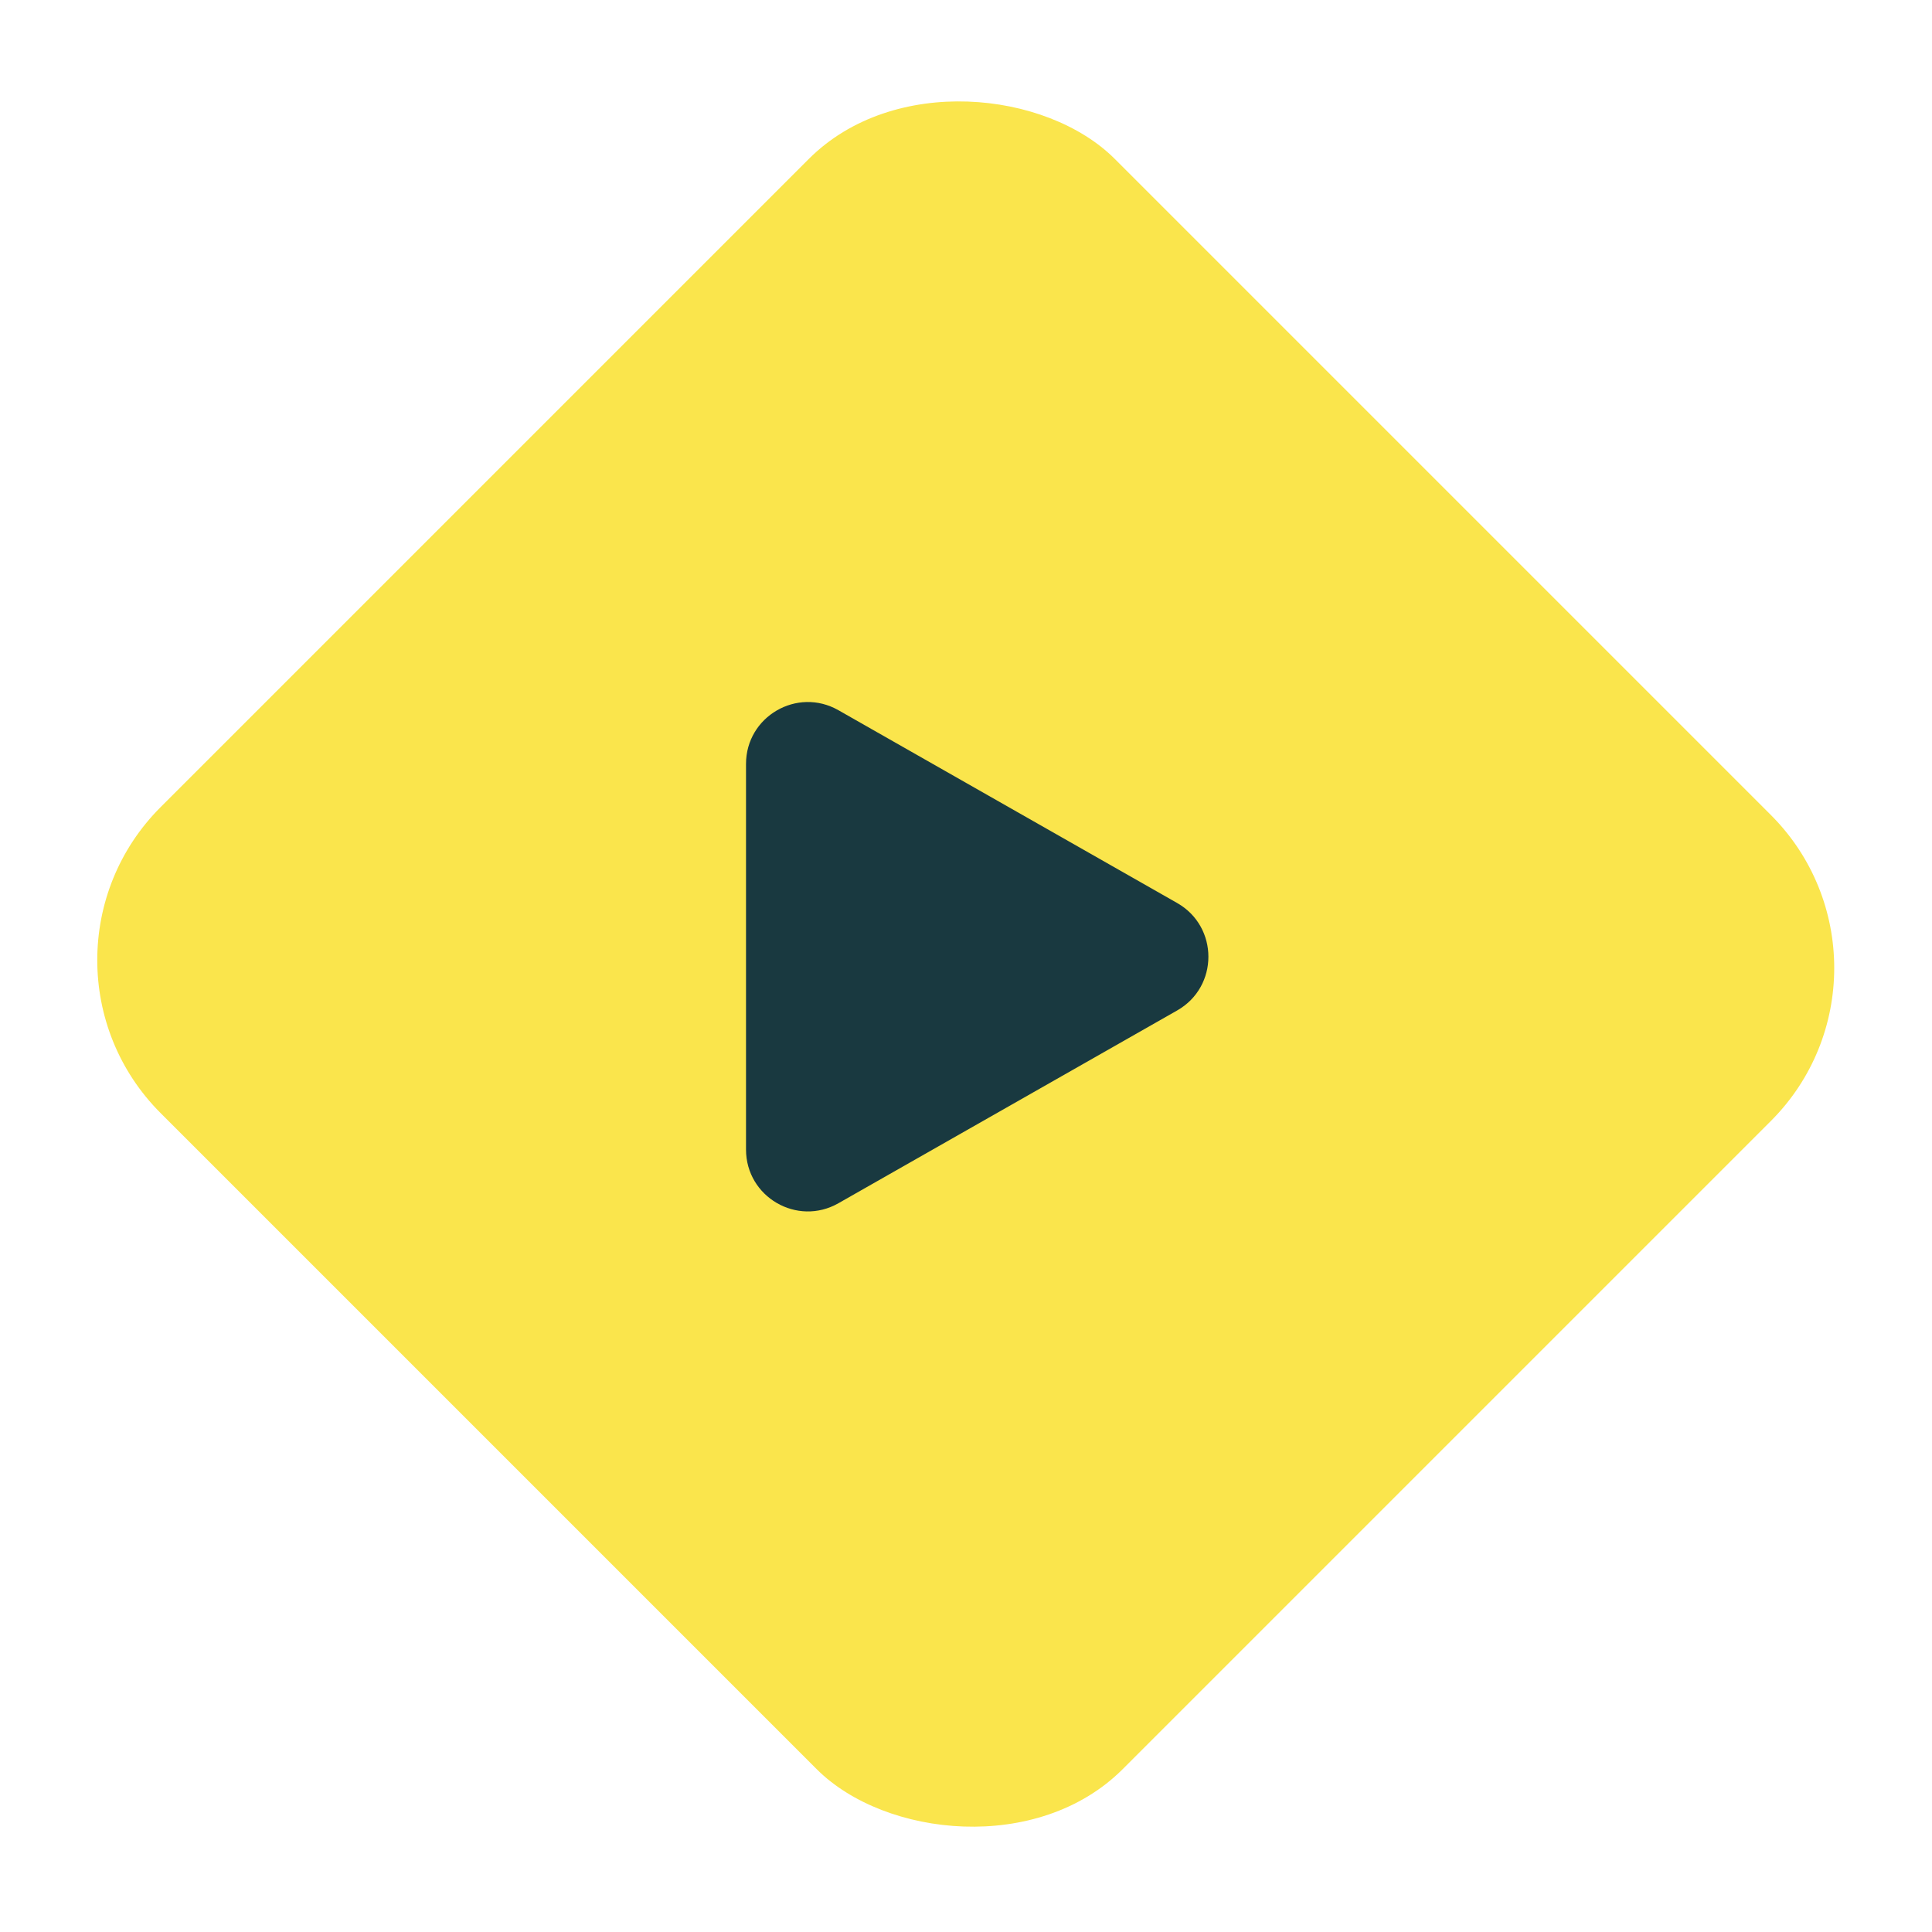
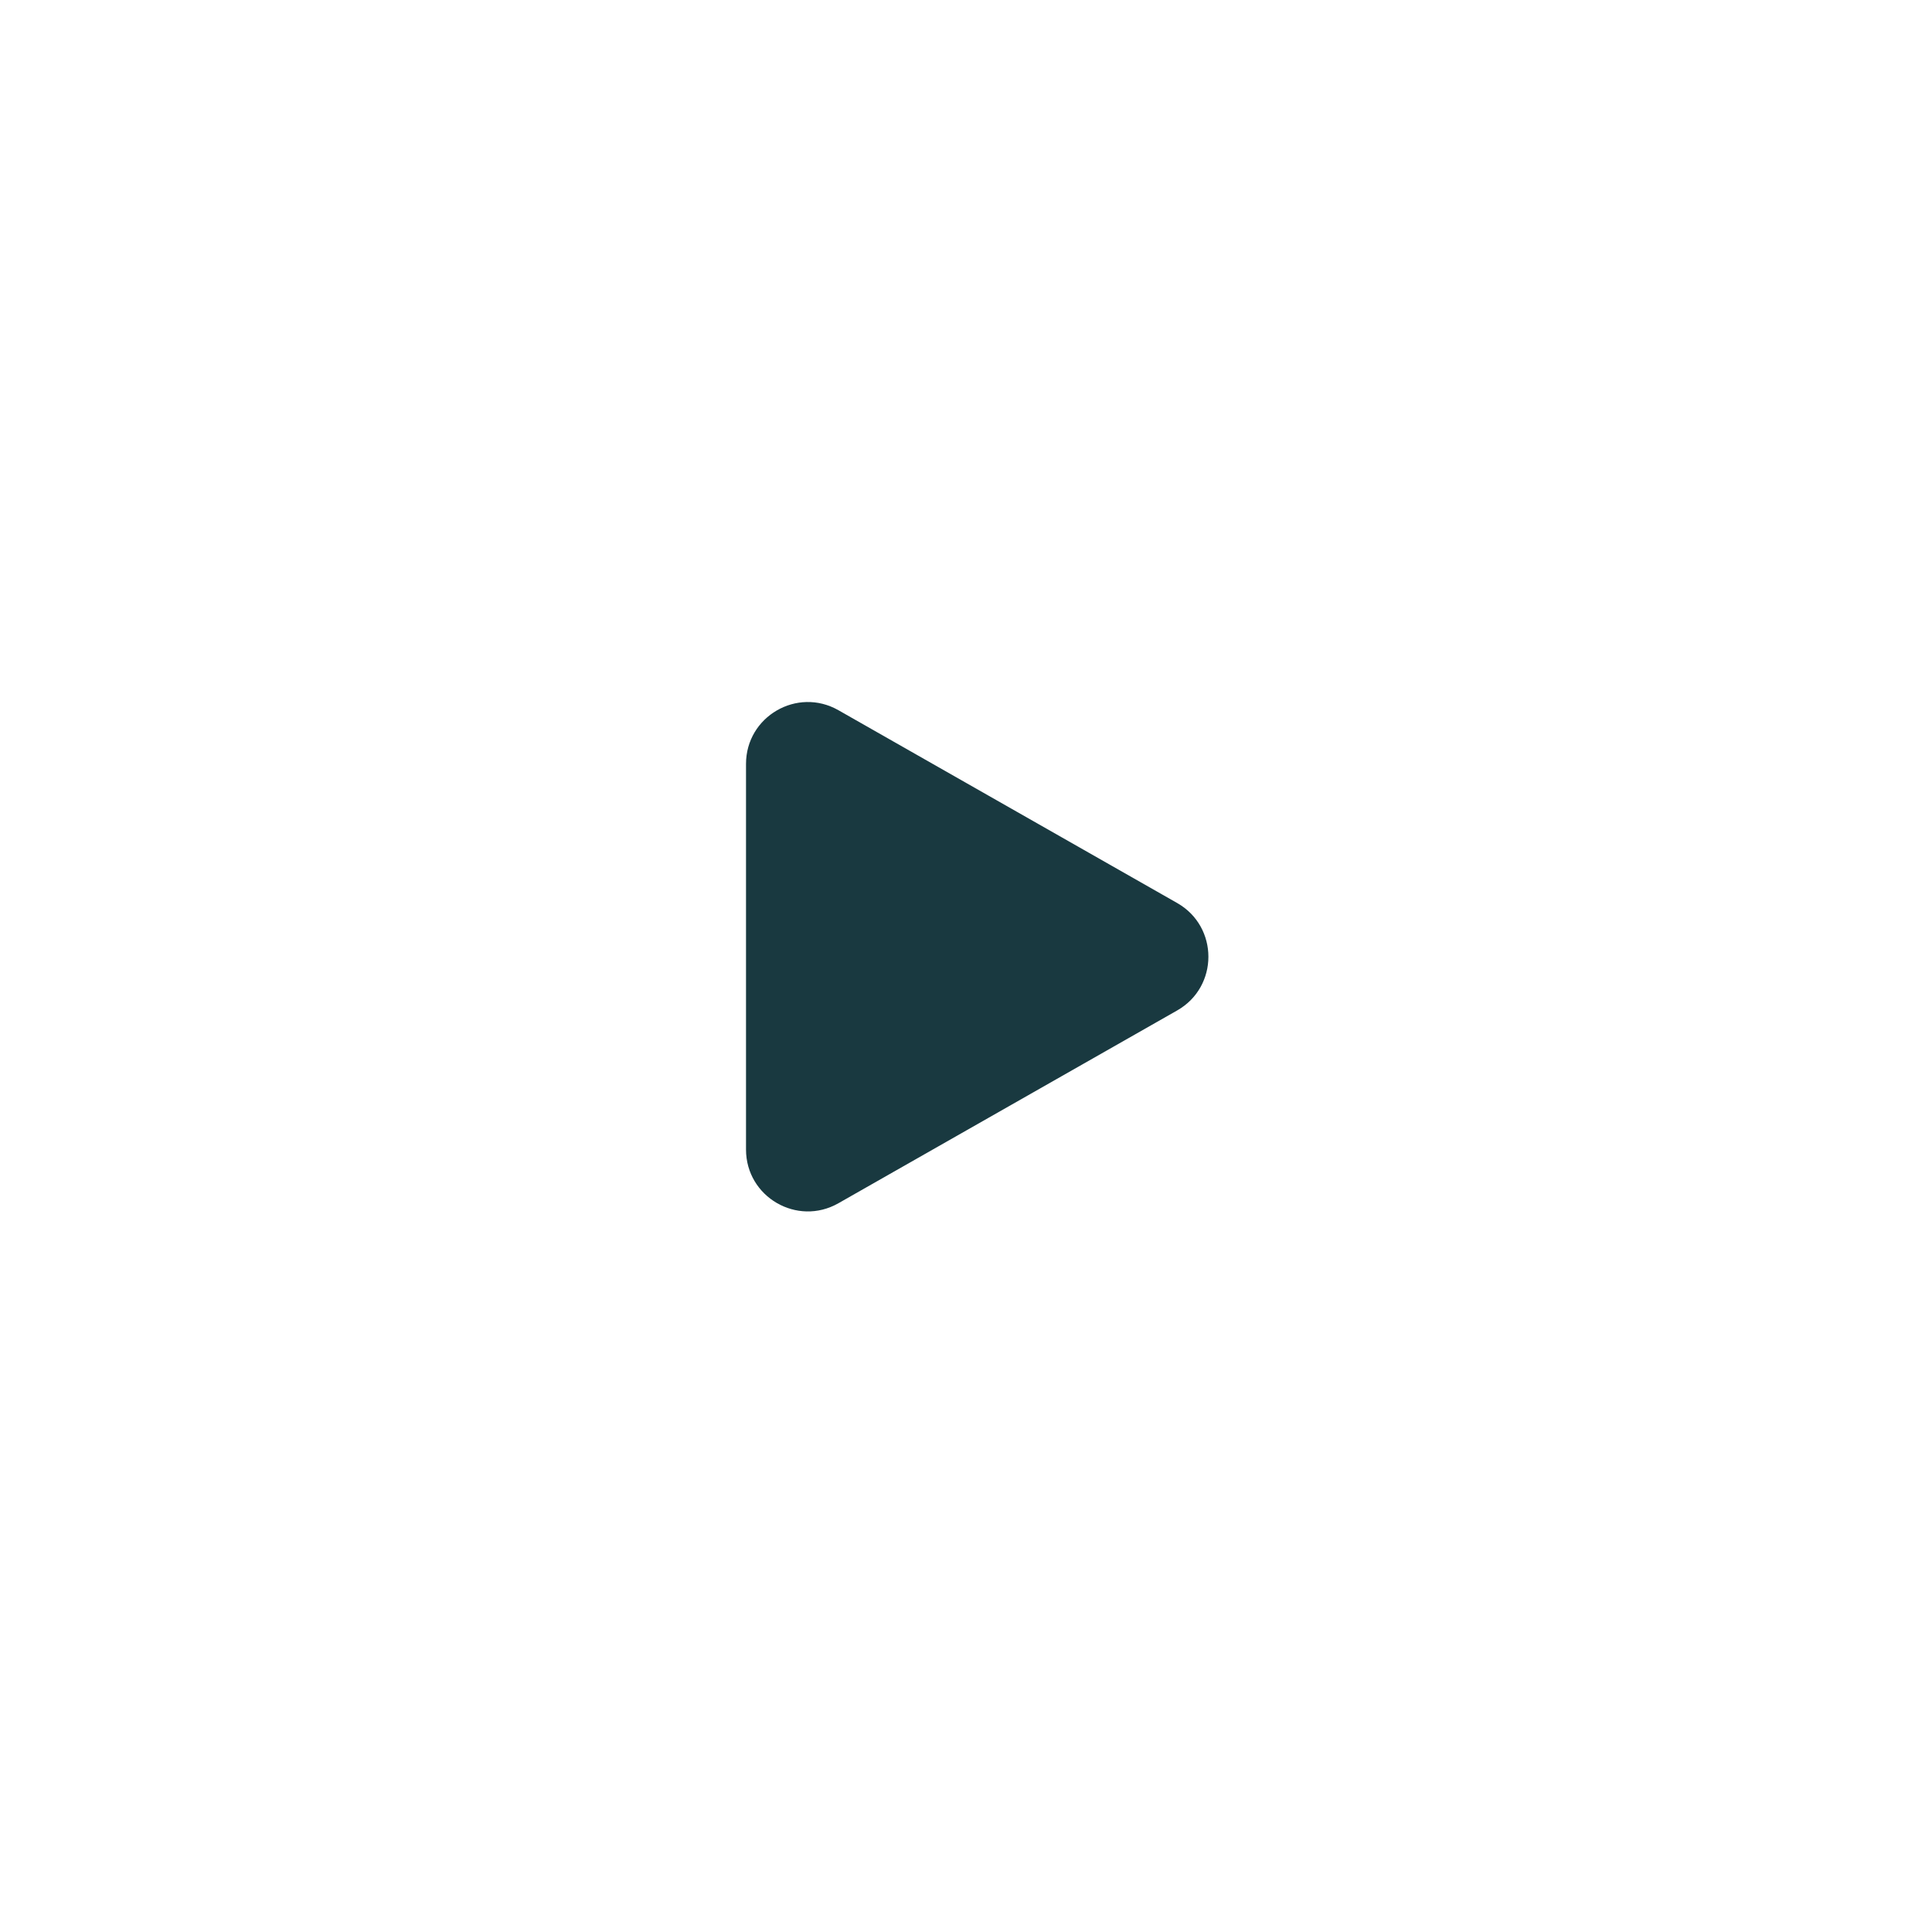
<svg xmlns="http://www.w3.org/2000/svg" width="125" height="125" viewBox="0 0 125 125" fill="none">
-   <rect x="0.494" y="62.119" width="87.306" height="88.027" rx="14" transform="rotate(-45 0.494 62.119)" fill="#FAE54C" />
  <path d="M76.161 58.424C78.857 59.958 78.857 63.843 76.161 65.377L54.245 77.85C51.578 79.368 48.267 77.442 48.267 74.374L48.267 49.426C48.267 46.358 51.578 44.432 54.245 45.95L76.161 58.424Z" fill="#193940" />
</svg>